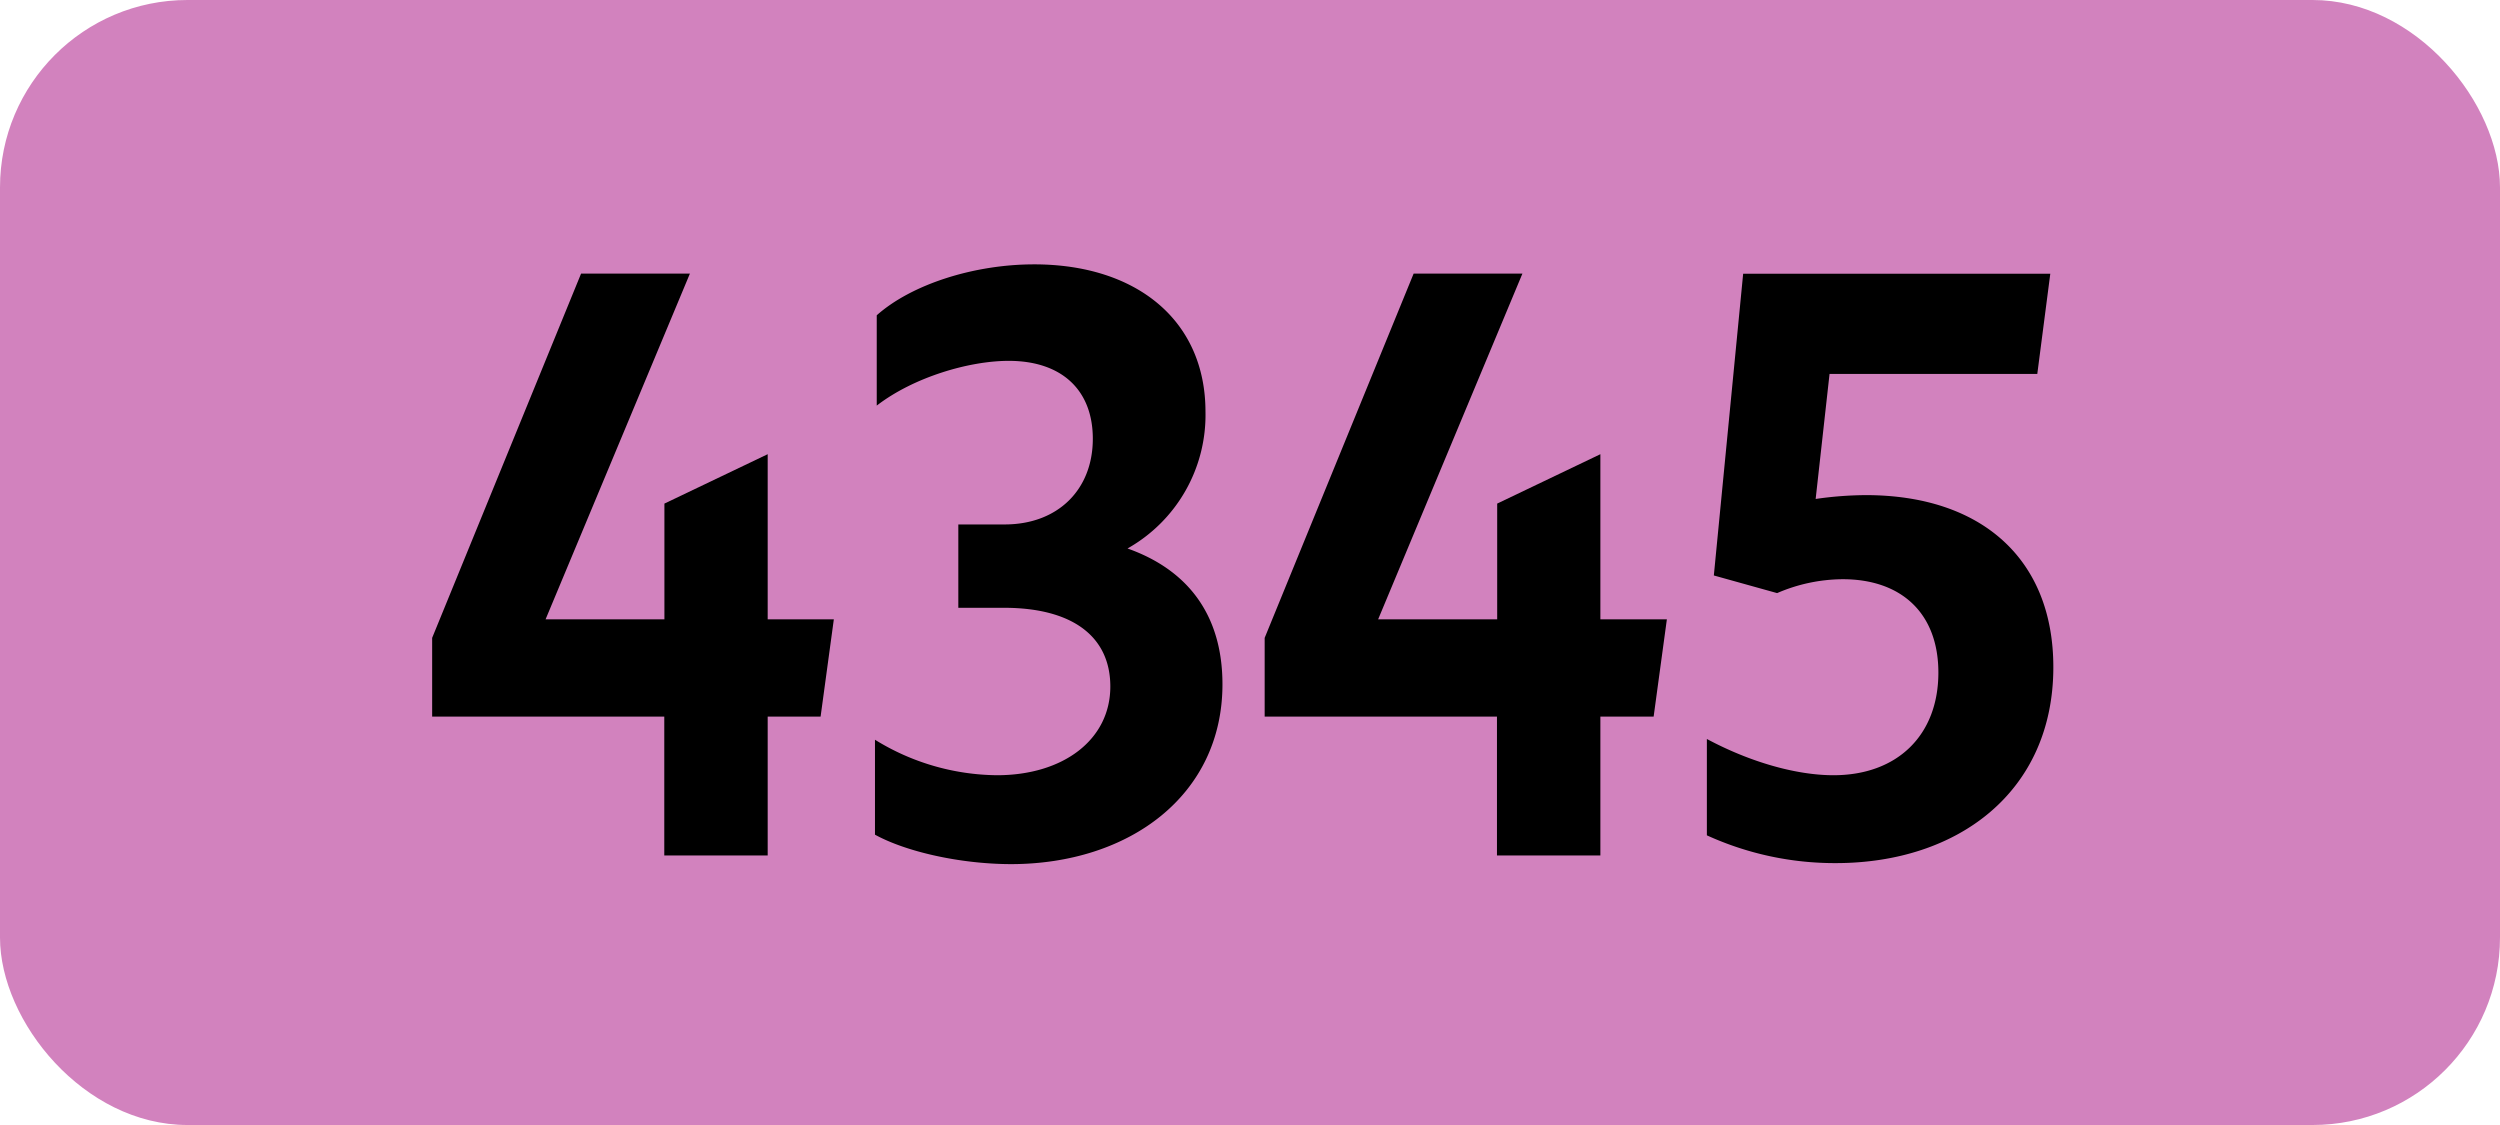
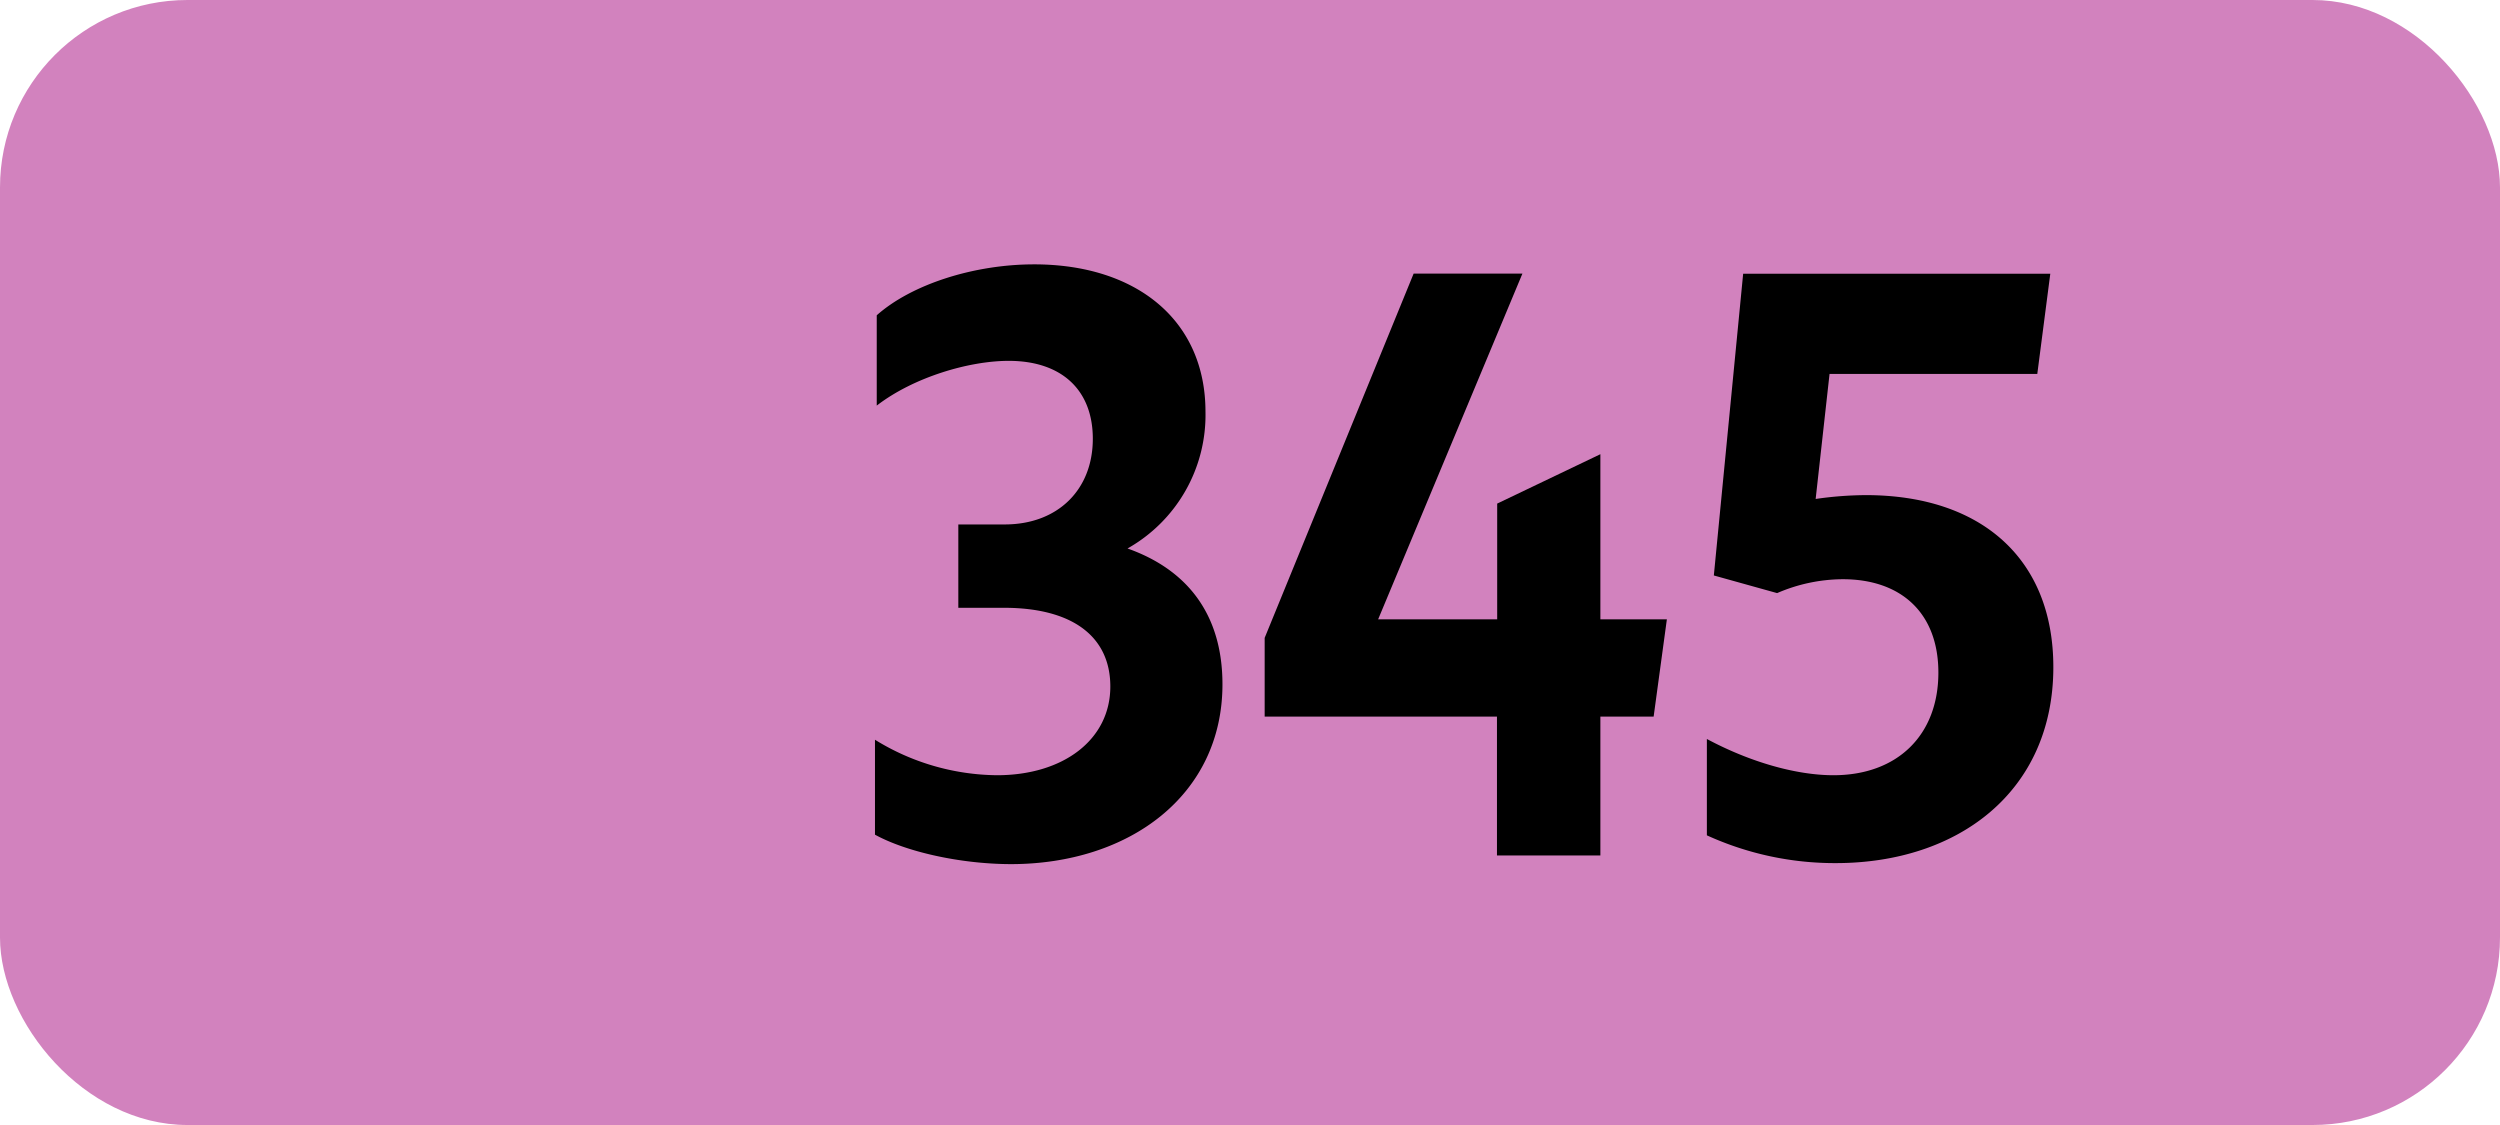
<svg xmlns="http://www.w3.org/2000/svg" viewBox="0 0 566.93 255.12">
  <defs>
    <style>.cls-1{fill:#d282be;}</style>
  </defs>
  <g id="Calque_2" data-name="Calque 2">
    <g id="indices_de_ligne" data-name="indices de ligne">
      <rect class="cls-1" width="566.93" height="255.12" rx="42.52" />
-       <path d="M150.64,162.5H98V144.65l33.77-82.6h24.68l-32.73,78.4h26.95V114.2L174.09,103v37.45h15l-3,22.05H174.09V194H150.64Z" />
      <path d="M198.42,189.28V167.75a53.44,53.44,0,0,0,27.65,8.05c15.05,0,25.72-8.05,25.72-20.12,0-11.2-8.4-17.85-24.15-17.85H217.32v-18.9h10.5c12.07,0,20-7.88,20-19.43,0-11-7-17.67-19.08-17.67-8.92,0-21.52,3.67-29.92,10.15V71.5c7.87-7,22-11.55,35.7-11.55,23.1,0,38.85,12.6,38.85,33.43a34.75,34.75,0,0,1-17.68,31c13.83,4.9,21.53,15.23,21.53,30.8,0,25.2-21.18,40.78-48,40.78C217.67,195.93,205.42,193.13,198.42,189.28Z" />
      <path d="M339.47,162.5H286.79V144.65l33.78-82.6h24.67l-32.72,78.4h27V114.2L362.92,103v37.45H378l-3,22.05H362.92V194H339.47Z" />
      <path d="M439.57,152.53c0-13.48-8.4-21.18-21.7-21.18A37.9,37.9,0,0,0,403,134.5l-14.35-4,6.65-68.43h69.65L462,84.8H414.89l-3.15,28.35a81.8,81.8,0,0,1,11.38-.87c26.07,0,42.52,14.35,42.52,39,0,28.18-21.52,44.45-49.35,44.45a69.91,69.91,0,0,1-29.22-6.3V167.58c9.8,5.25,20.3,8.22,28.7,8.22C430.29,175.8,439.57,166.7,439.57,152.53Z" />
    </g>
  </g>
</svg>